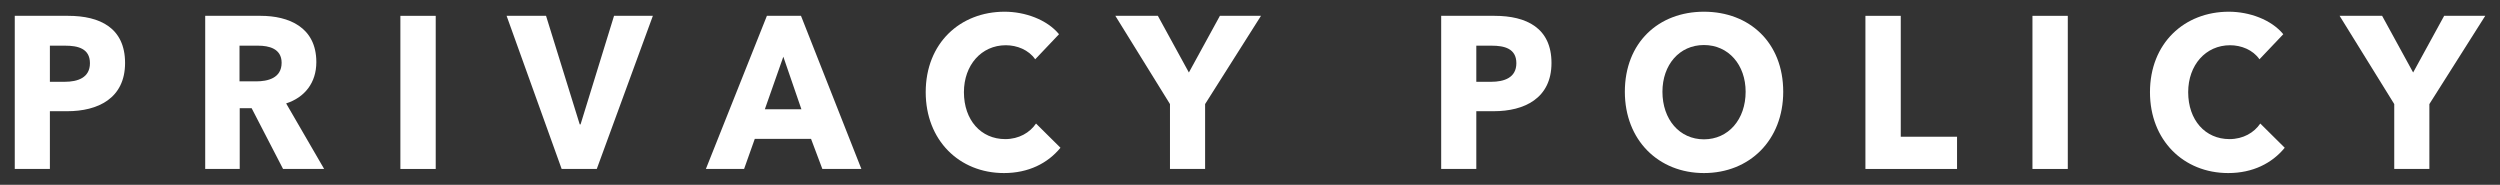
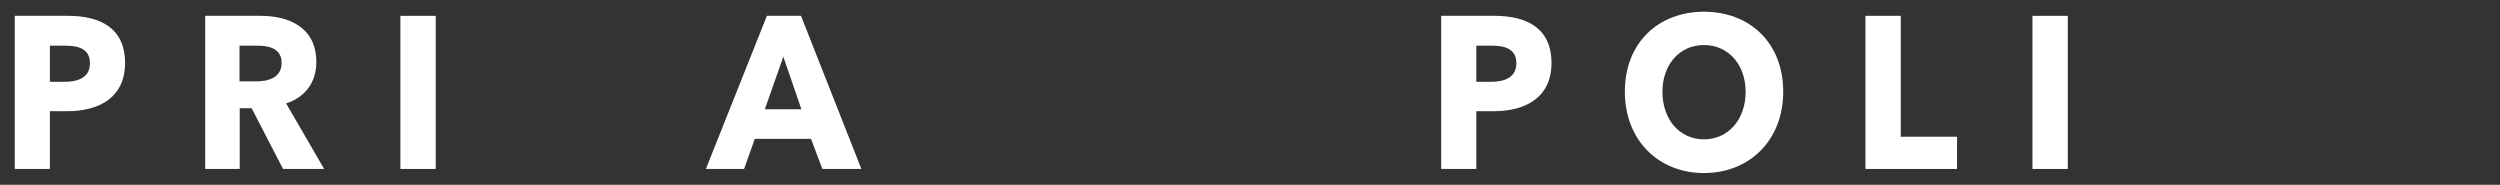
<svg xmlns="http://www.w3.org/2000/svg" version="1.1" id="レイヤー_1" x="0px" y="0px" width="460px" height="34px" viewBox="0 0 460 34" enable-background="new 0 0 460 34" xml:space="preserve">
  <rect x="0" y="0" width="460" height="34" fill="#333333" stroke="none" />
  <g>
    <path fill="#FFFFFF" d="M12.392,20.462H9.179v10.625H2.716V2.913h9.827c5.858,0,10.47,2.229,10.47,8.675   C23.012,18.114,17.985,20.462,12.392,20.462z M12.014,8.404H9.179v6.646H11.9c2.419,0,4.649-0.756,4.649-3.423   C16.549,8.921,14.319,8.404,12.014,8.404z" />
    <path fill="#FFFFFF" d="M52.083,31.087L46.3,19.905h-2.192v11.183h-6.35V2.913h10.205c5.141,0,10.243,2.069,10.243,8.516   c0,3.781-2.116,6.487-5.556,7.601l6.992,12.058H52.083z M47.51,8.404H44.07v6.566h3.062c2.079,0,4.687-0.557,4.687-3.422   C51.819,8.921,49.438,8.404,47.51,8.404z" />
    <path fill="#FFFFFF" d="M73.671,31.087V2.913h6.501v28.175H73.671z" />
-     <path fill="#FFFFFF" d="M109.807,31.087h-6.463L93.215,2.913h7.257l6.199,19.977h0.151l6.161-19.977h7.144L109.807,31.087z" />
    <path fill="#FFFFFF" d="M151.313,31.087l-2.079-5.531h-10.356l-1.965,5.531h-7.03l11.226-28.175h6.274l11.111,28.175H151.313z    M144.132,10.434l-3.401,9.67h6.728L144.132,10.434z" />
-     <path fill="#FFFFFF" d="M184.731,31.843c-8.239,0-14.4-6.049-14.4-14.883c0-9.034,6.35-14.804,14.514-14.804   c3.742,0,7.786,1.433,10.016,4.139l-4.384,4.616c-1.21-1.751-3.364-2.587-5.405-2.587c-4.497,0-7.71,3.661-7.71,8.636   c0,5.134,3.137,8.636,7.597,8.636c2.532,0,4.536-1.194,5.67-2.865l4.497,4.457C192.782,30.053,189.229,31.843,184.731,31.843z" />
-     <path fill="#FFFFFF" d="M221.739,19.149v11.938h-6.463V19.149L205.223,2.913h7.823l5.708,10.426l5.707-10.426h7.559L221.739,19.149   z" />
    <path fill="#FFFFFF" d="M274.853,20.462h-3.212v10.625h-6.464V2.913h9.827c5.858,0,10.47,2.229,10.47,8.675   C285.474,18.114,280.446,20.462,274.853,20.462z M274.475,8.404h-2.834v6.646h2.721c2.419,0,4.649-0.756,4.649-3.423   C279.011,8.921,276.78,8.404,274.475,8.404z" />
    <path fill="#FFFFFF" d="M313.524,31.843c-8.354,0-14.552-6.049-14.552-14.963c0-9.033,6.198-14.724,14.552-14.724   c8.391,0,14.589,5.69,14.589,14.724C328.113,25.794,321.915,31.843,313.524,31.843z M313.524,8.285   c-4.536,0-7.635,3.661-7.635,8.596c0,5.094,3.137,8.755,7.635,8.755s7.673-3.661,7.673-8.755   C321.197,11.946,318.06,8.285,313.524,8.285z" />
    <path fill="#FFFFFF" d="M343.238,31.087V2.913h6.501v22.245h10.356v5.93H343.238z" />
    <path fill="#FFFFFF" d="M373.972,31.087V2.913h6.501v28.175H373.972z" />
-     <path fill="#FFFFFF" d="M409.995,31.843c-8.239,0-14.4-6.049-14.4-14.883c0-9.034,6.35-14.804,14.514-14.804   c3.742,0,7.786,1.433,10.016,4.139l-4.384,4.616c-1.21-1.751-3.364-2.587-5.405-2.587c-4.497,0-7.71,3.661-7.71,8.636   c0,5.134,3.137,8.636,7.597,8.636c2.532,0,4.536-1.194,5.67-2.865l4.497,4.457C418.046,30.053,414.493,31.843,409.995,31.843z" />
-     <path fill="#FFFFFF" d="M447.004,19.149v11.938h-6.463V19.149L430.487,2.913h7.823l5.708,10.426l5.707-10.426h7.559L447.004,19.149   z" />
  </g>
</svg>